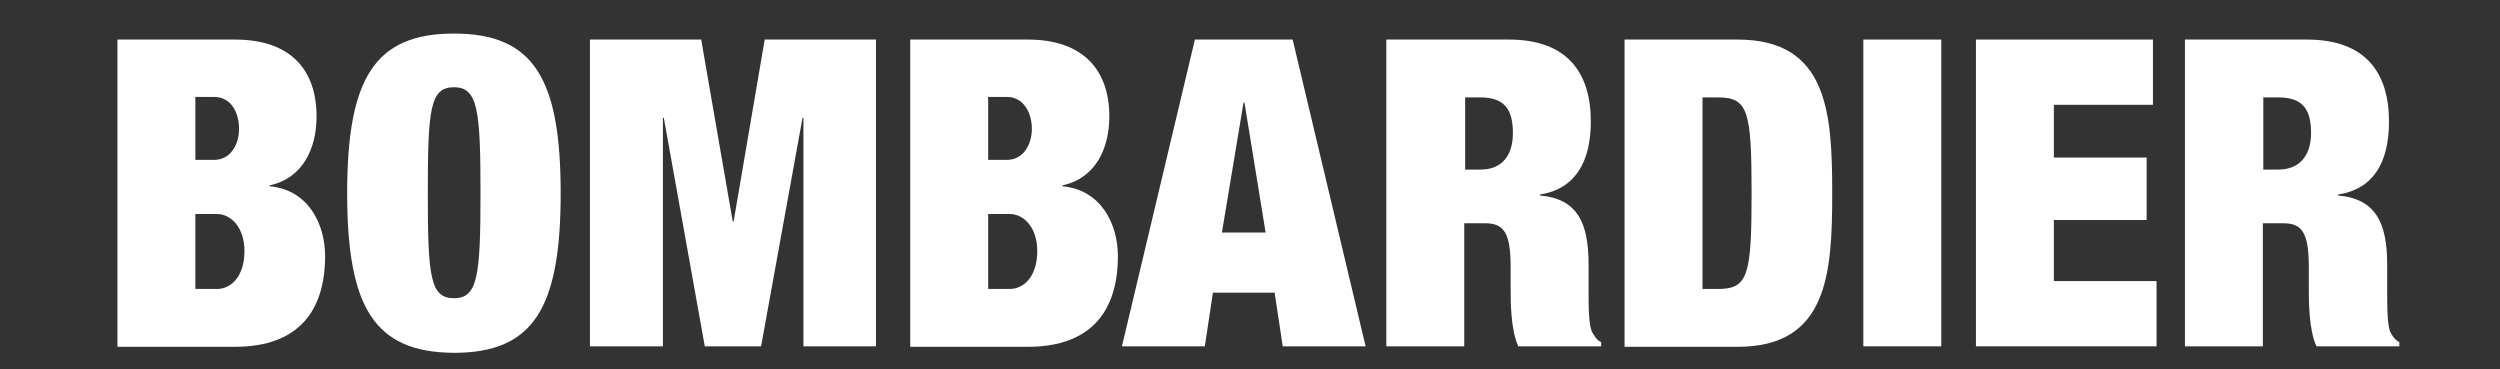
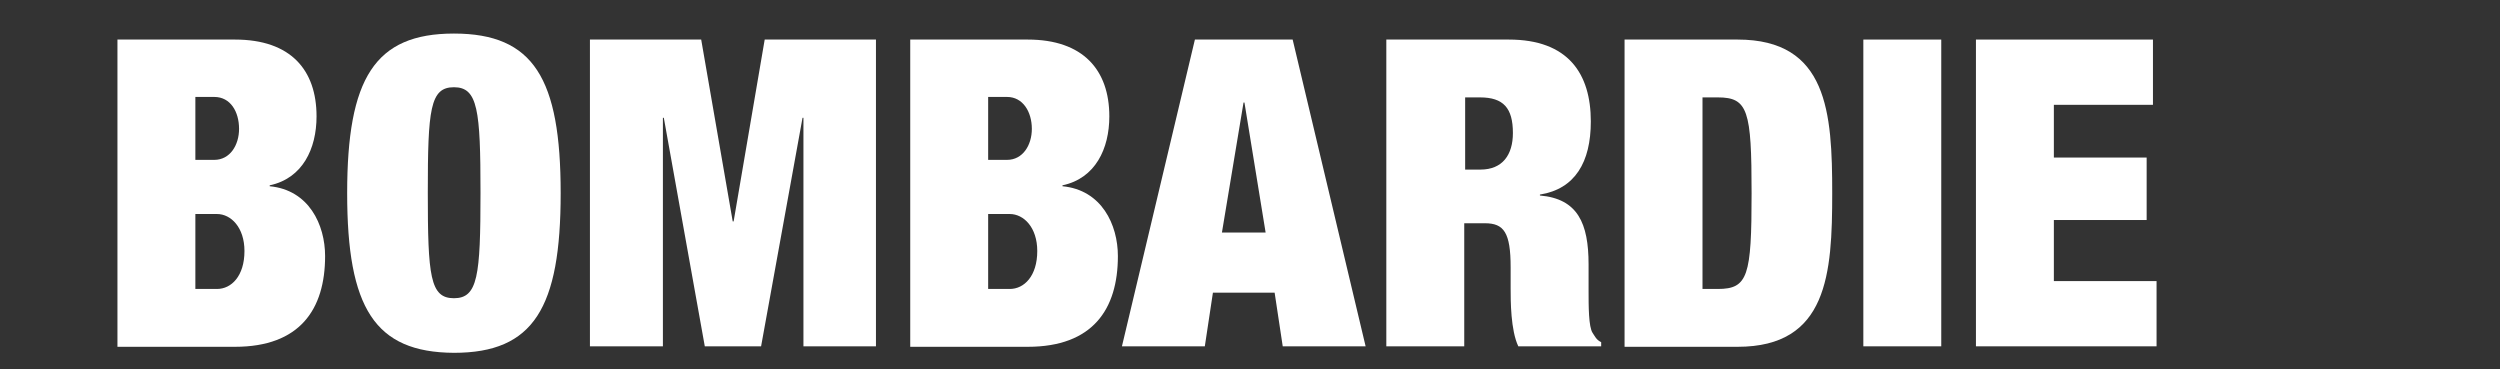
<svg xmlns="http://www.w3.org/2000/svg" width="149" height="22" viewBox="0 0 149 22" fill="none">
  <rect x="0" y="0" width="149" height="22" fill="#333333" stroke="none" />
  <g id="Bombardier">
    <path id="Vector" d="M11.644 17.222H12.933C13.792 17.222 14.57 16.45 14.57 14.961C14.57 13.554 13.765 12.755 12.933 12.755H11.644V17.222ZM11.644 9.528H12.772C13.711 9.528 14.248 8.646 14.248 7.681C14.248 6.66 13.738 5.778 12.772 5.778H11.644V9.528ZM7 2.358H14.007C17.336 2.358 18.866 4.178 18.866 6.936C18.866 8.866 18.034 10.631 16.074 11.045V11.1C18.409 11.321 19.376 13.389 19.376 15.264C19.376 18.435 17.872 20.669 14.007 20.669H7V2.358Z" fill="white" />
-     <path id="Vector_2" d="M27.054 17.774C28.477 17.774 28.638 16.45 28.638 11.486C28.638 6.55 28.477 5.199 27.054 5.199C25.631 5.199 25.497 6.522 25.497 11.486C25.497 16.45 25.631 17.774 27.054 17.774ZM27.054 2C31.805 2 33.416 4.675 33.416 11.514C33.416 18.353 31.805 21.028 27.054 21.028C22.329 21 20.691 18.353 20.691 11.514C20.691 4.675 22.329 2 27.054 2Z" fill="white" />
+     <path id="Vector_2" d="M27.054 17.774C28.477 17.774 28.638 16.45 28.638 11.486C28.638 6.55 28.477 5.199 27.054 5.199C25.631 5.199 25.497 6.522 25.497 11.486C25.497 16.45 25.631 17.774 27.054 17.774ZM27.054 2C31.805 2 33.416 4.675 33.416 11.514C33.416 18.353 31.805 21.028 27.054 21.028C22.329 21 20.691 18.353 20.691 11.514C20.691 4.675 22.329 2 27.054 2" fill="white" />
    <path id="Vector_3" d="M35.16 2.358H41.791L43.67 13.196H43.724L45.576 2.358H52.207V20.641H47.885V7.019H47.831L45.361 20.641H42.006L39.563 7.019H39.509V20.641H35.16V2.358Z" fill="white" />
    <path id="Vector_4" d="M58.894 17.222H60.183C61.042 17.222 61.821 16.45 61.821 14.961C61.821 13.554 61.015 12.755 60.183 12.755H58.894V17.222ZM58.894 9.528H60.022C60.961 9.528 61.498 8.646 61.498 7.681C61.498 6.66 60.961 5.778 60.022 5.778H58.894V9.528ZM54.25 2.358H61.257C64.559 2.358 66.116 4.178 66.116 6.936C66.116 8.866 65.284 10.631 63.324 11.045V11.1C65.659 11.321 66.626 13.389 66.626 15.264C66.626 18.435 65.123 20.669 61.257 20.669H54.25V2.358Z" fill="white" />
    <path id="Vector_5" d="M74.169 6.109H74.115L72.827 13.858H75.431L74.169 6.109ZM71.216 2.358H77.042L81.391 20.641H76.451L75.968 17.443H72.29L71.807 20.641H66.867L71.216 2.358Z" fill="white" />
    <path id="Vector_6" d="M87.296 10.107H88.236C89.551 10.107 90.169 9.225 90.169 7.929C90.169 6.44 89.605 5.805 88.209 5.805H87.323V10.107H87.296ZM82.652 2.358H89.927C93.471 2.358 94.813 4.399 94.813 7.239C94.813 9.666 93.873 11.265 91.779 11.596V11.652C94.034 11.845 94.679 13.306 94.679 15.76V17.305C94.679 18.242 94.679 19.483 94.92 19.842C95.055 20.035 95.135 20.255 95.43 20.393V20.641H90.491C90.034 19.676 90.034 17.939 90.034 17.167V15.926C90.034 13.858 89.632 13.306 88.504 13.306H87.269V20.641H82.625V2.358H82.652Z" fill="white" />
    <path id="Vector_7" d="M101.469 17.222H102.381C104.18 17.222 104.395 16.45 104.395 11.514C104.395 6.578 104.18 5.805 102.381 5.805H101.469V17.222ZM96.824 2.358H103.562C108.932 2.358 109.2 6.715 109.2 11.514C109.2 16.312 108.932 20.669 103.562 20.669H96.824V2.358Z" fill="white" />
    <path id="Vector_8" d="M115.699 2.358H111.055V20.641H115.699V2.358Z" fill="white" />
    <path id="Vector_9" d="M117.766 2.358H128.316V6.247H122.41V9.39H127.94V13.113H122.41V16.753H128.531V20.641H117.766V2.358Z" fill="white" />
-     <path id="Vector_10" d="M134.867 10.107H135.78C137.095 10.107 137.739 9.225 137.739 7.929C137.739 6.44 137.176 5.805 135.78 5.805H134.894V10.107H134.867ZM130.25 2.358H137.498C141.041 2.358 142.384 4.399 142.384 7.239C142.384 9.666 141.471 11.265 139.35 11.596V11.652C141.605 11.845 142.276 13.306 142.276 15.76V17.305C142.276 18.242 142.276 19.483 142.491 19.842C142.598 20.035 142.733 20.255 143.001 20.393V20.641H138.062C137.605 19.676 137.605 17.939 137.605 17.167V15.926C137.605 13.858 137.203 13.306 136.075 13.306H134.867V20.641H130.223V2.358H130.25Z" fill="white" />
  </g>
</svg>